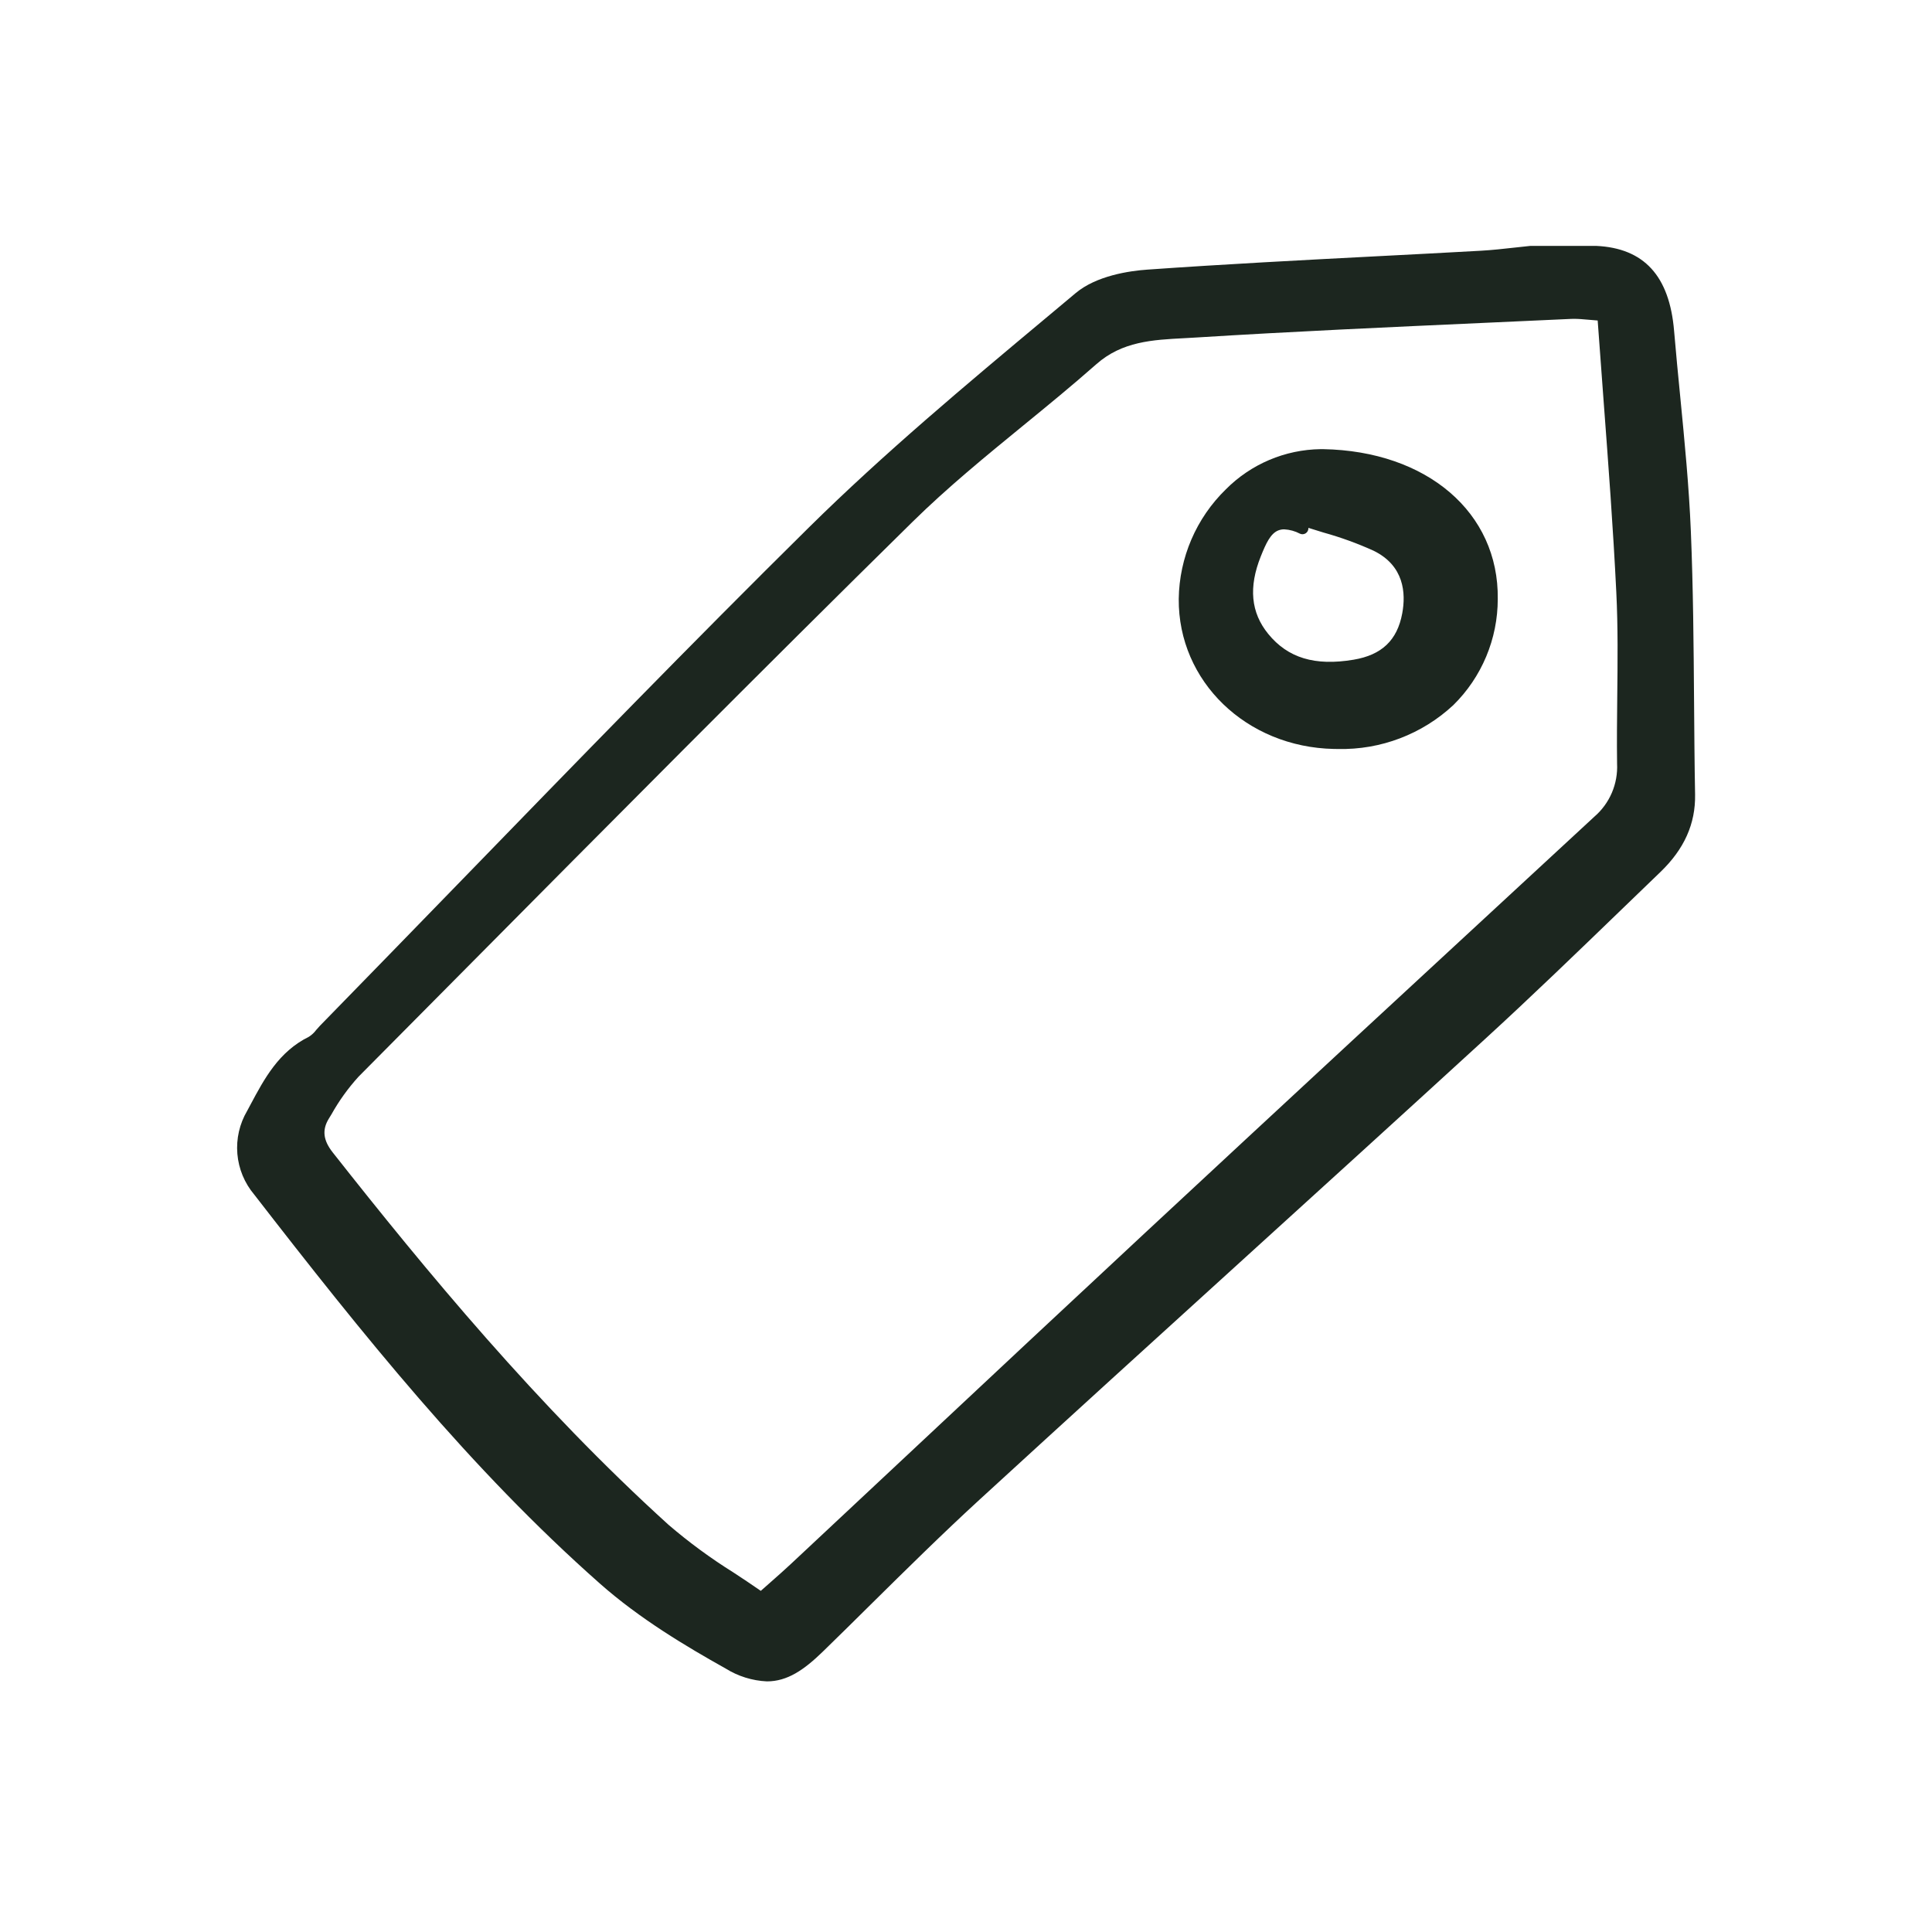
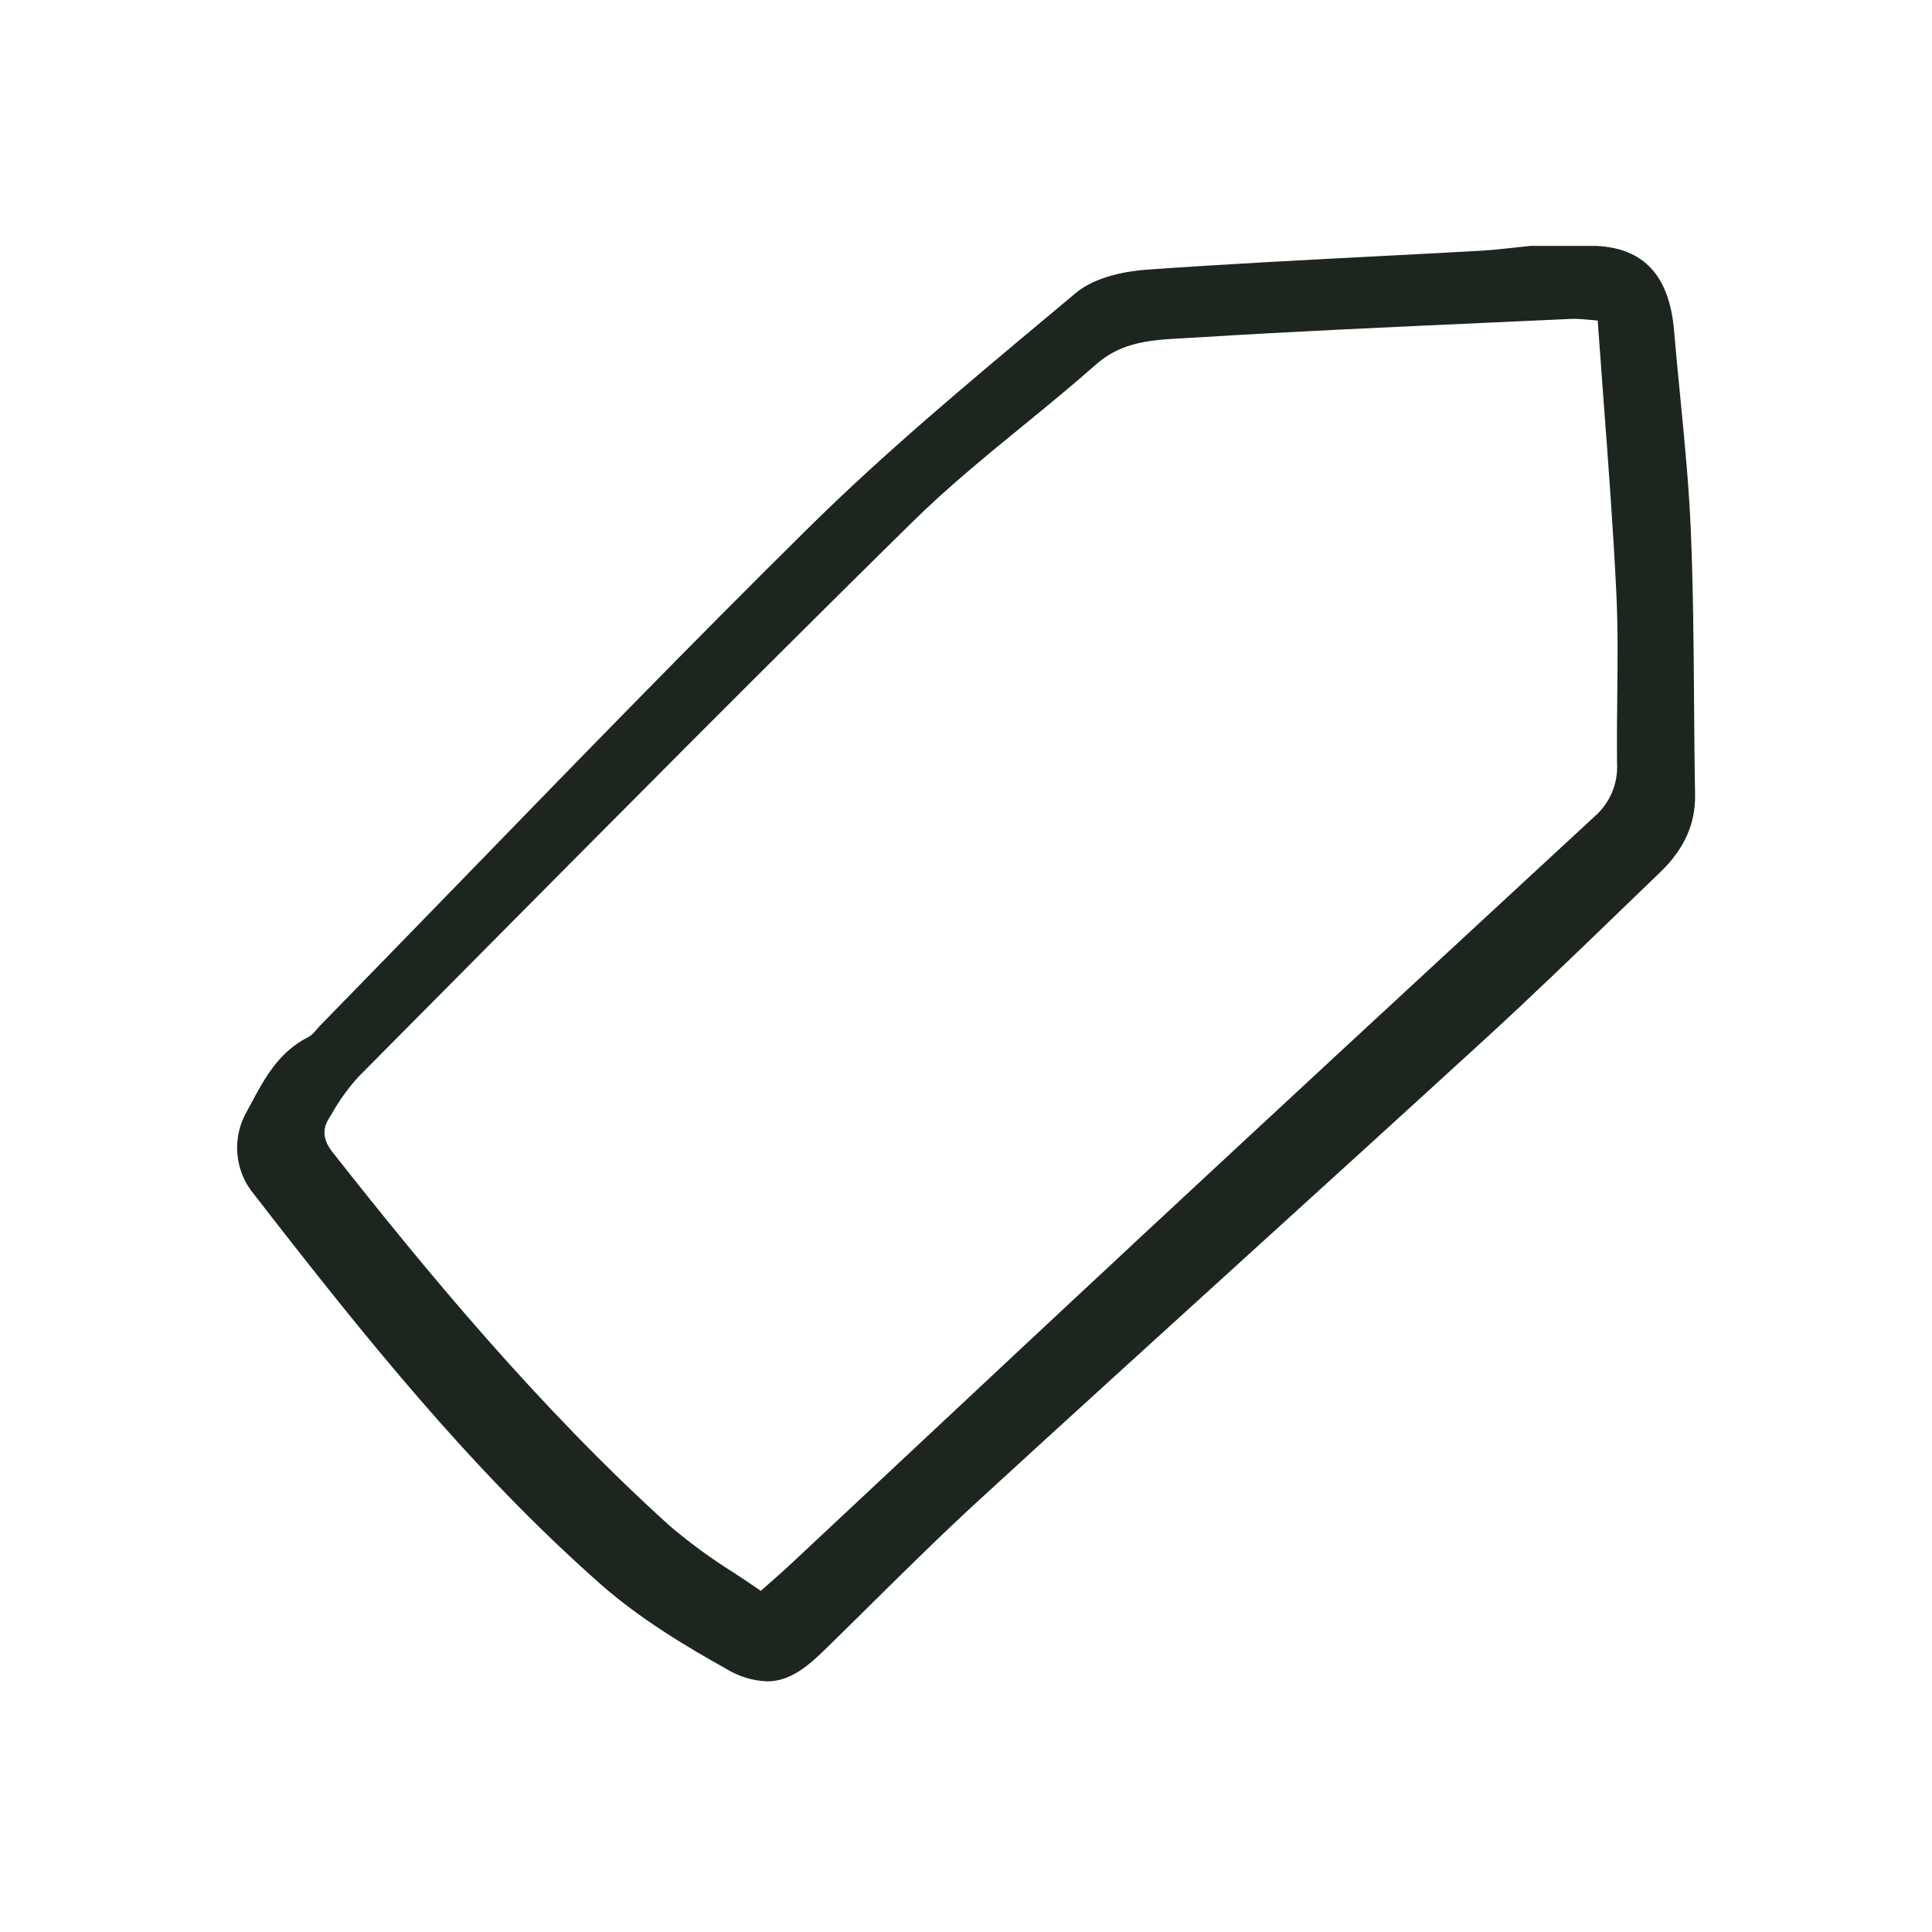
<svg xmlns="http://www.w3.org/2000/svg" width="220" height="220" viewBox="0 0 220 220" fill="none">
  <path d="M192.54 60.496C192.329 55.388 191.824 50.216 191.335 45.215C191.092 42.745 190.843 40.19 190.632 37.679C190.107 31.416 187.204 28.25 181.757 28H181.726L174.244 28.003C173.646 28.062 173.05 28.13 172.452 28.196C171.199 28.336 169.904 28.48 168.635 28.551C164.76 28.766 160.884 28.972 157.009 29.169C148.367 29.618 139.432 30.083 130.651 30.702C128.624 30.844 124.868 31.381 122.488 33.375L119.108 36.203C110.034 43.786 100.652 51.627 92.112 60.059C78.795 73.212 65.537 86.868 52.717 100.074C47.298 105.657 41.872 111.232 36.439 116.799C36.292 116.95 36.15 117.114 36.009 117.279C35.781 117.587 35.499 117.851 35.177 118.057C31.745 119.746 30.098 122.836 28.504 125.825L28.148 126.49C27.276 127.969 26.885 129.682 27.029 131.393C27.174 133.103 27.847 134.726 28.956 136.038C41.286 151.947 53.576 167.308 68.348 180.356C72.839 184.321 78.083 187.452 82.621 189.992C84.04 190.879 85.662 191.386 87.333 191.462C89.643 191.462 91.534 190.175 93.685 188.084C95.513 186.304 97.334 184.514 99.145 182.715C103.169 178.741 107.329 174.631 111.561 170.751C121.538 161.601 131.727 152.343 141.58 143.391C150.598 135.196 159.923 126.724 169.062 118.355C174.373 113.493 179.637 108.408 184.727 103.49C186.174 102.093 187.621 100.697 189.07 99.301C191.788 96.688 193.081 93.801 193.022 90.476C192.956 86.957 192.933 83.374 192.906 79.909C192.859 73.546 192.808 66.962 192.54 60.496ZM184.139 86.954C184.196 88.091 183.993 89.226 183.546 90.272C183.098 91.318 182.418 92.249 181.556 92.993C161.022 111.961 145.317 126.505 130.637 140.159C121.764 148.411 112.772 156.83 104.075 164.975C99.393 169.358 94.711 173.739 90.029 178.119C89.334 178.768 88.621 179.398 87.749 180.168C87.405 180.471 87.037 180.797 86.633 181.153C85.605 180.436 84.546 179.738 83.516 179.059C80.915 177.436 78.441 175.618 76.114 173.62C61.238 160.137 48.442 144.624 37.887 131.228C36.796 129.843 36.66 128.657 37.445 127.379L37.74 126.898C38.604 125.351 39.642 123.908 40.834 122.597C44.585 118.819 48.336 115.039 52.084 111.257C69.004 94.197 86.5 76.555 103.916 59.419C107.875 55.524 112.275 51.925 116.53 48.446C119.287 46.194 122.131 43.865 124.843 41.471C127.778 38.878 131.229 38.698 134.882 38.508C135.319 38.484 135.755 38.461 136.188 38.434C147.106 37.751 158.222 37.253 168.97 36.766C172.282 36.617 175.594 36.467 178.906 36.314C179.015 36.309 179.124 36.307 179.234 36.307C179.725 36.307 180.249 36.352 180.926 36.412C181.232 36.438 181.564 36.468 181.93 36.496C182.144 39.505 182.364 42.49 182.59 45.451C183.157 53.006 183.694 60.143 184.051 67.438C184.248 71.389 184.202 75.428 184.159 79.334C184.134 81.831 184.105 84.412 184.139 86.954Z" fill="#1C261F" />
-   <path d="M150.657 51.145H150.394C146.33 51.196 142.448 52.842 139.585 55.727C136.217 59.009 134.289 63.494 134.225 68.197C134.148 77.575 141.911 85.081 151.899 85.284C152.054 85.287 152.206 85.289 152.359 85.289C157.22 85.4 161.931 83.608 165.49 80.295C167.095 78.717 168.369 76.834 169.238 74.758C170.107 72.682 170.554 70.454 170.552 68.203C170.683 58.372 162.5 51.358 150.657 51.145ZM143.572 63.347C144.155 61.892 144.672 60.749 145.57 60.397C145.784 60.315 146.012 60.274 146.241 60.277C146.865 60.311 147.474 60.479 148.027 60.771C148.13 60.82 148.244 60.842 148.358 60.834C148.473 60.827 148.582 60.79 148.679 60.729C148.775 60.667 148.854 60.582 148.908 60.482C148.963 60.381 148.99 60.269 148.99 60.154V60.108C149.565 60.291 150.143 60.469 150.721 60.645C152.664 61.185 154.563 61.874 156.4 62.706C159.893 64.407 160.107 67.537 159.672 69.86C159.102 72.91 157.344 74.582 154.139 75.121C149.737 75.863 146.645 74.928 144.41 72.178C142.436 69.756 142.164 66.866 143.572 63.345V63.347Z" fill="#1C261F" />
</svg>